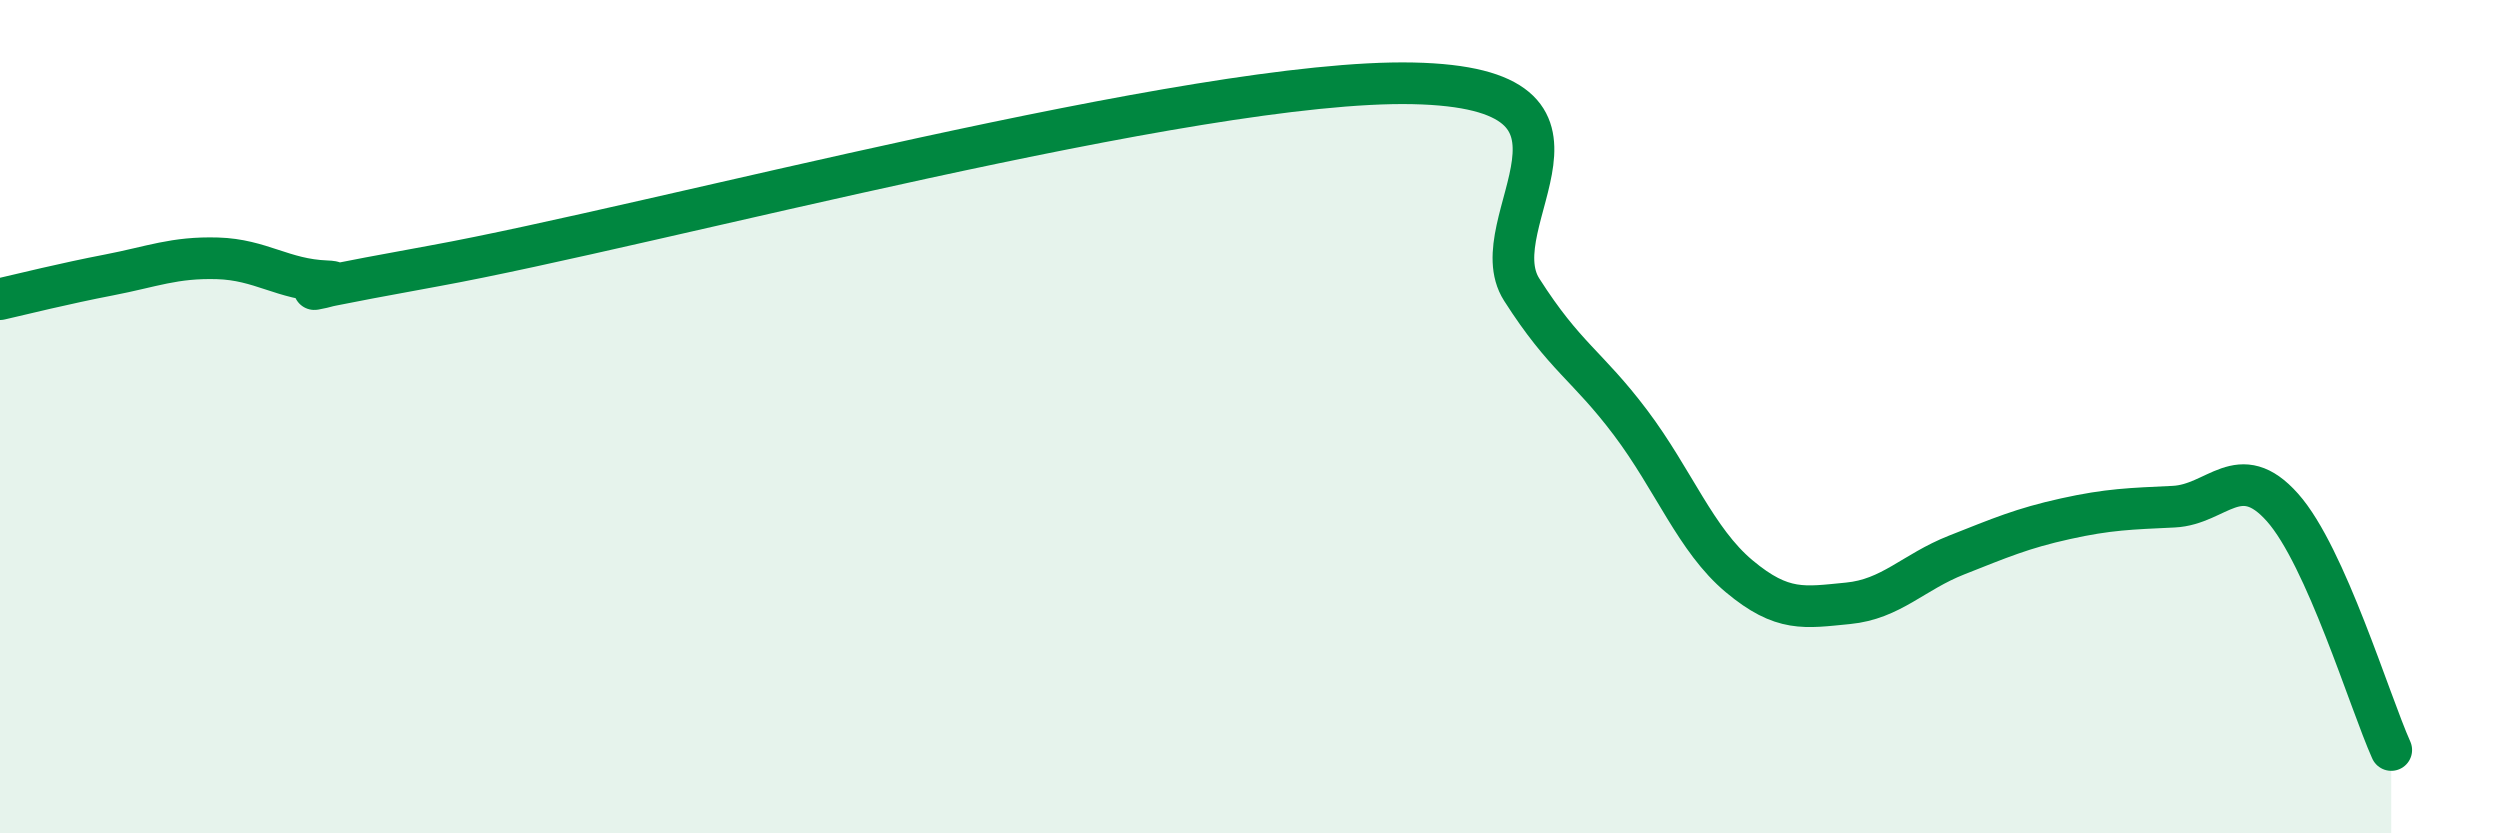
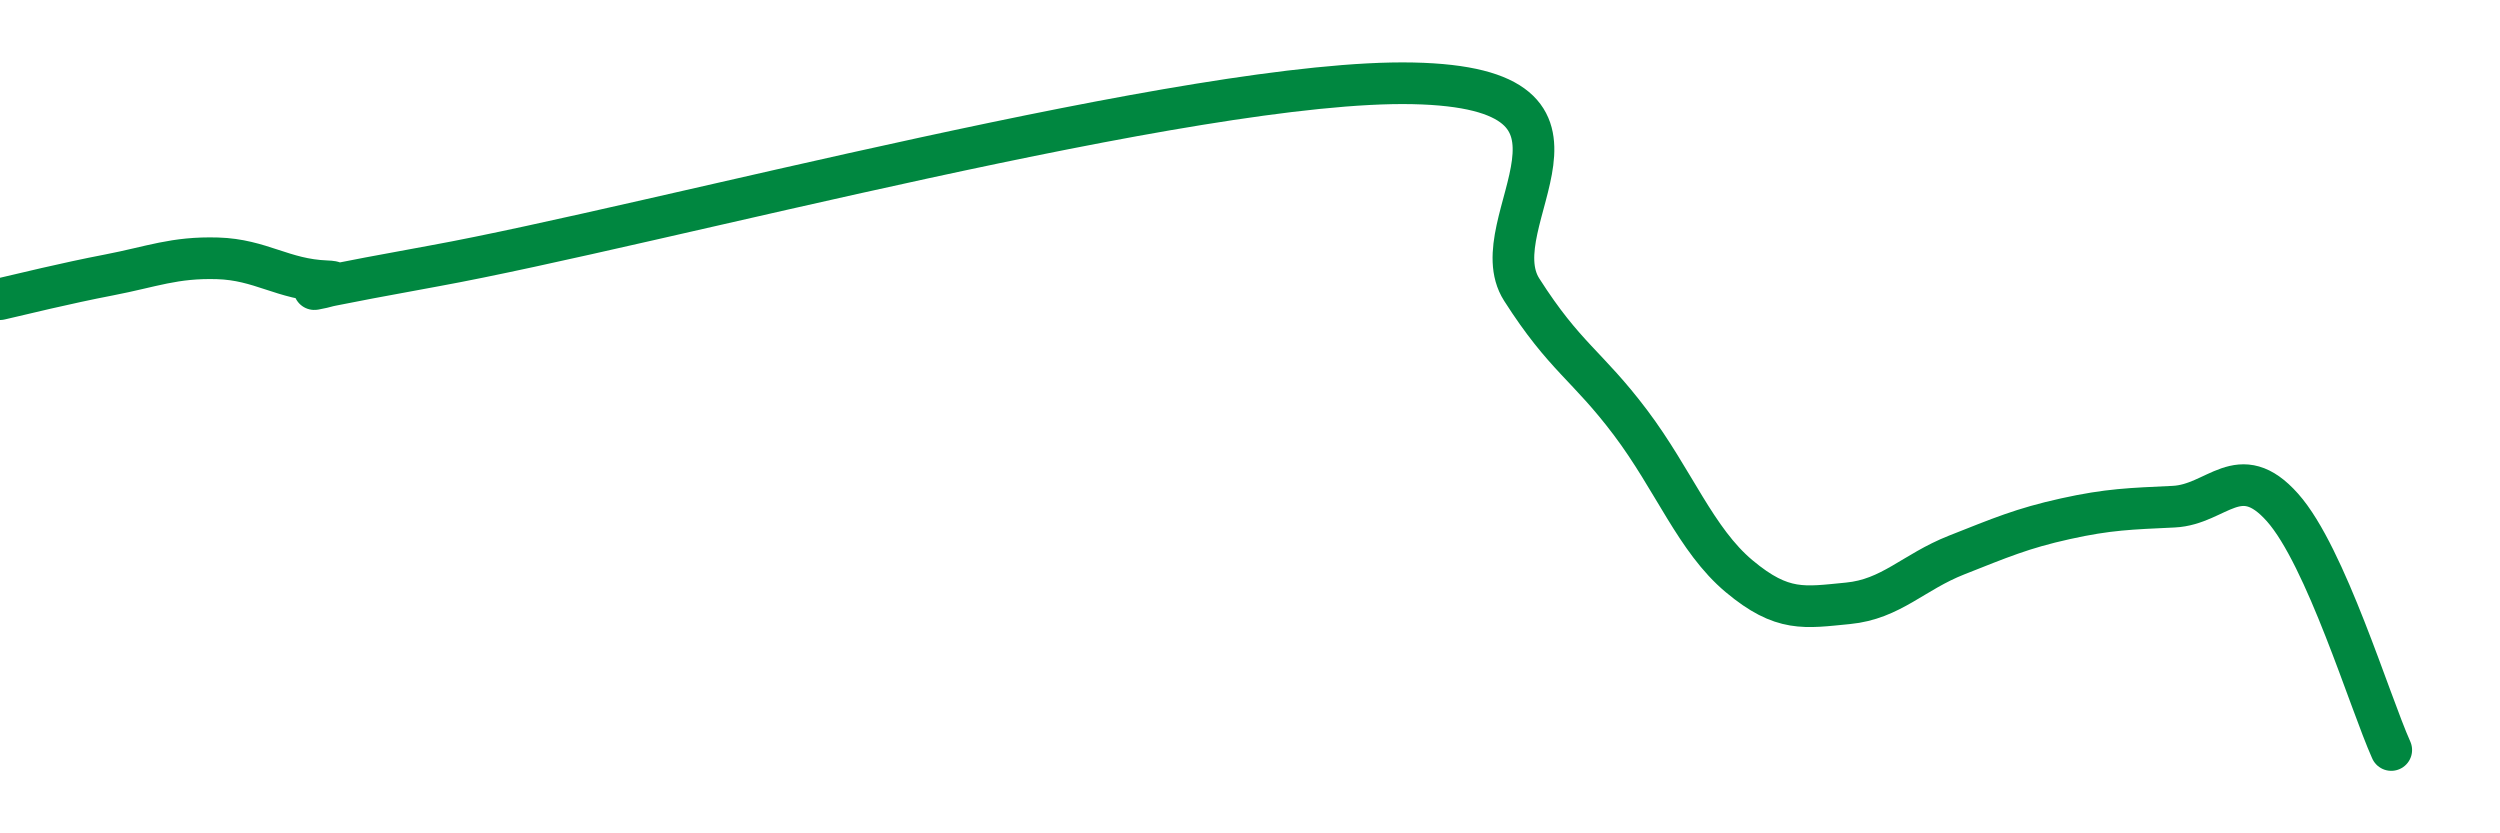
<svg xmlns="http://www.w3.org/2000/svg" width="60" height="20" viewBox="0 0 60 20">
-   <path d="M 0,7.18 C 0.52,7.06 1.57,6.8 2.61,6.6 C 3.65,6.4 4.18,6.17 5.22,6.2 C 6.26,6.23 6.79,6.71 7.83,6.75 C 8.87,6.79 5.21,7.33 10.43,6.38 C 15.65,5.43 28.69,1.89 33.91,2 C 39.13,2.11 35.48,5.32 36.52,6.95 C 37.56,8.58 38.09,8.76 39.13,10.14 C 40.17,11.52 40.7,12.96 41.74,13.83 C 42.78,14.7 43.31,14.58 44.35,14.48 C 45.39,14.38 45.92,13.73 46.96,13.32 C 48,12.91 48.53,12.68 49.57,12.45 C 50.61,12.22 51.13,12.21 52.17,12.16 C 53.21,12.11 53.74,11.01 54.78,12.18 C 55.82,13.35 56.87,16.84 57.39,18L57.39 20L0 20Z" fill="#008740" opacity="0.1" stroke-linecap="round" stroke-linejoin="round" />
  <path d="M 0,7.18 C 0.52,7.06 1.57,6.8 2.61,6.6 C 3.65,6.4 4.18,6.17 5.22,6.2 C 6.26,6.23 6.79,6.71 7.83,6.75 C 8.87,6.79 5.21,7.33 10.43,6.38 C 15.65,5.43 28.69,1.89 33.91,2 C 39.13,2.11 35.48,5.32 36.52,6.95 C 37.56,8.58 38.09,8.76 39.13,10.14 C 40.17,11.52 40.7,12.96 41.74,13.83 C 42.78,14.7 43.31,14.58 44.35,14.48 C 45.39,14.38 45.92,13.73 46.96,13.32 C 48,12.91 48.53,12.68 49.57,12.45 C 50.61,12.22 51.13,12.21 52.17,12.16 C 53.21,12.11 53.74,11.01 54.78,12.18 C 55.82,13.35 56.87,16.84 57.39,18" stroke="#008740" stroke-width="1" fill="none" stroke-linecap="round" stroke-linejoin="round" />
</svg>